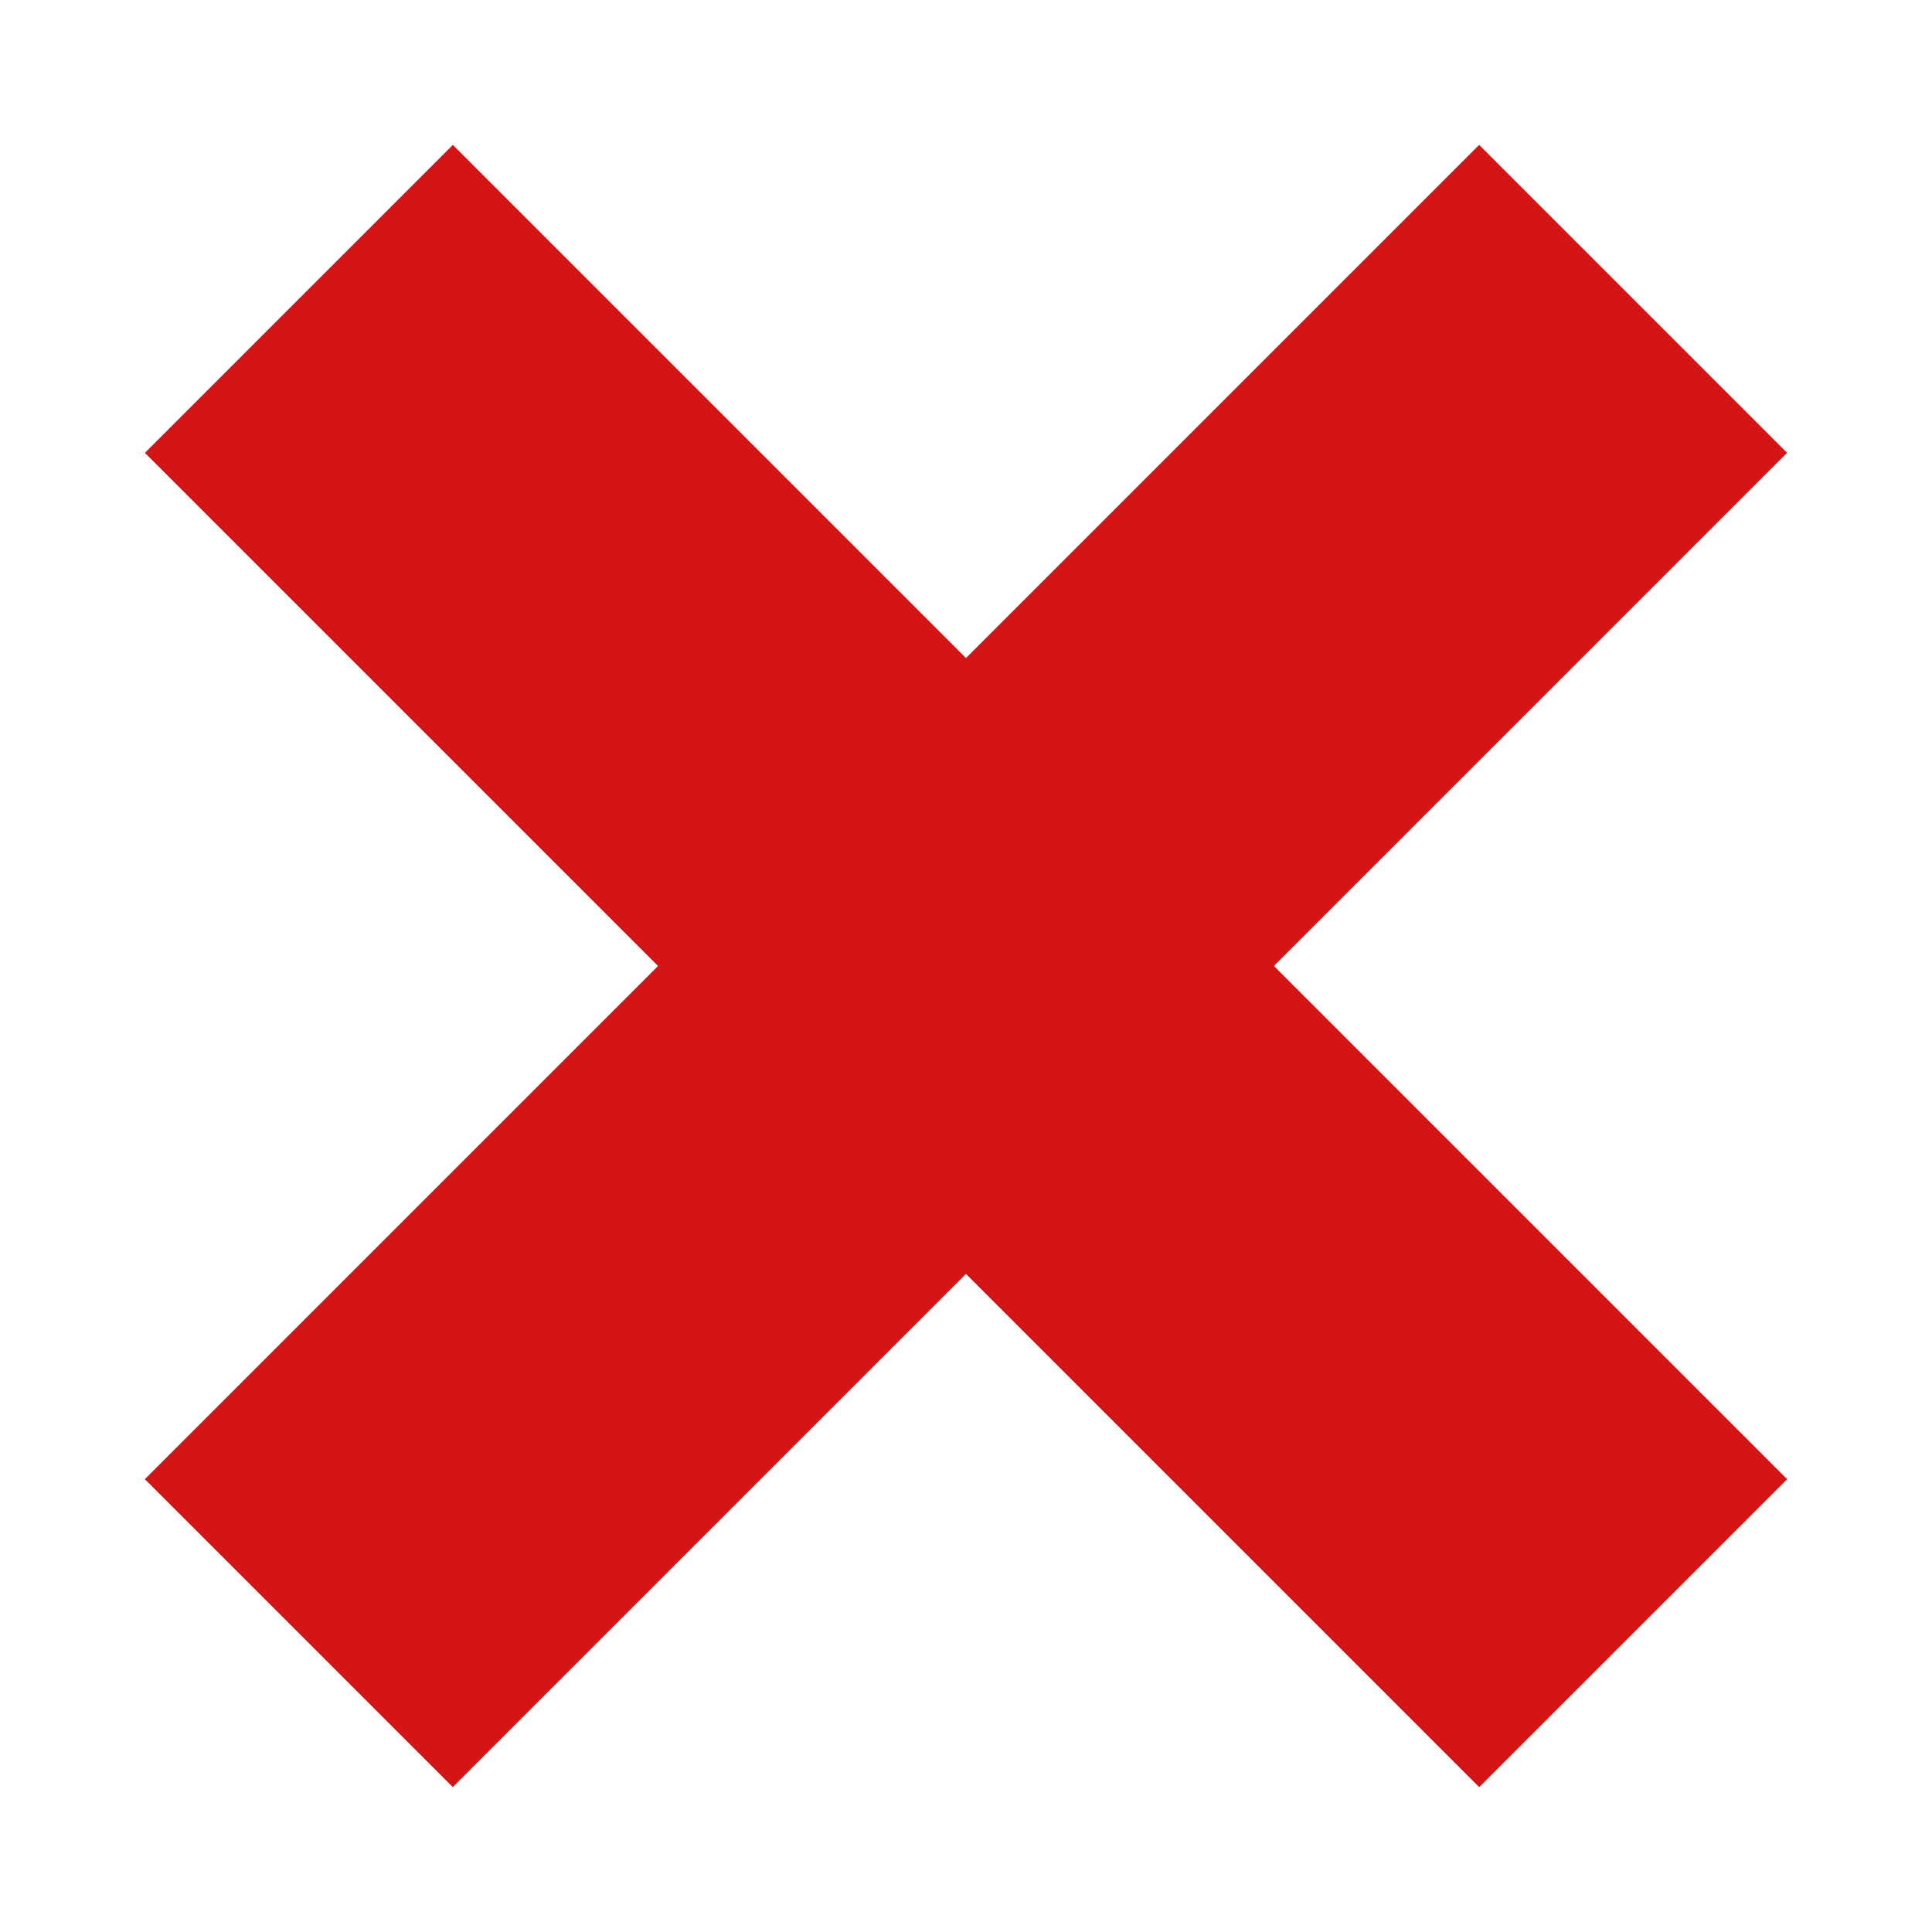
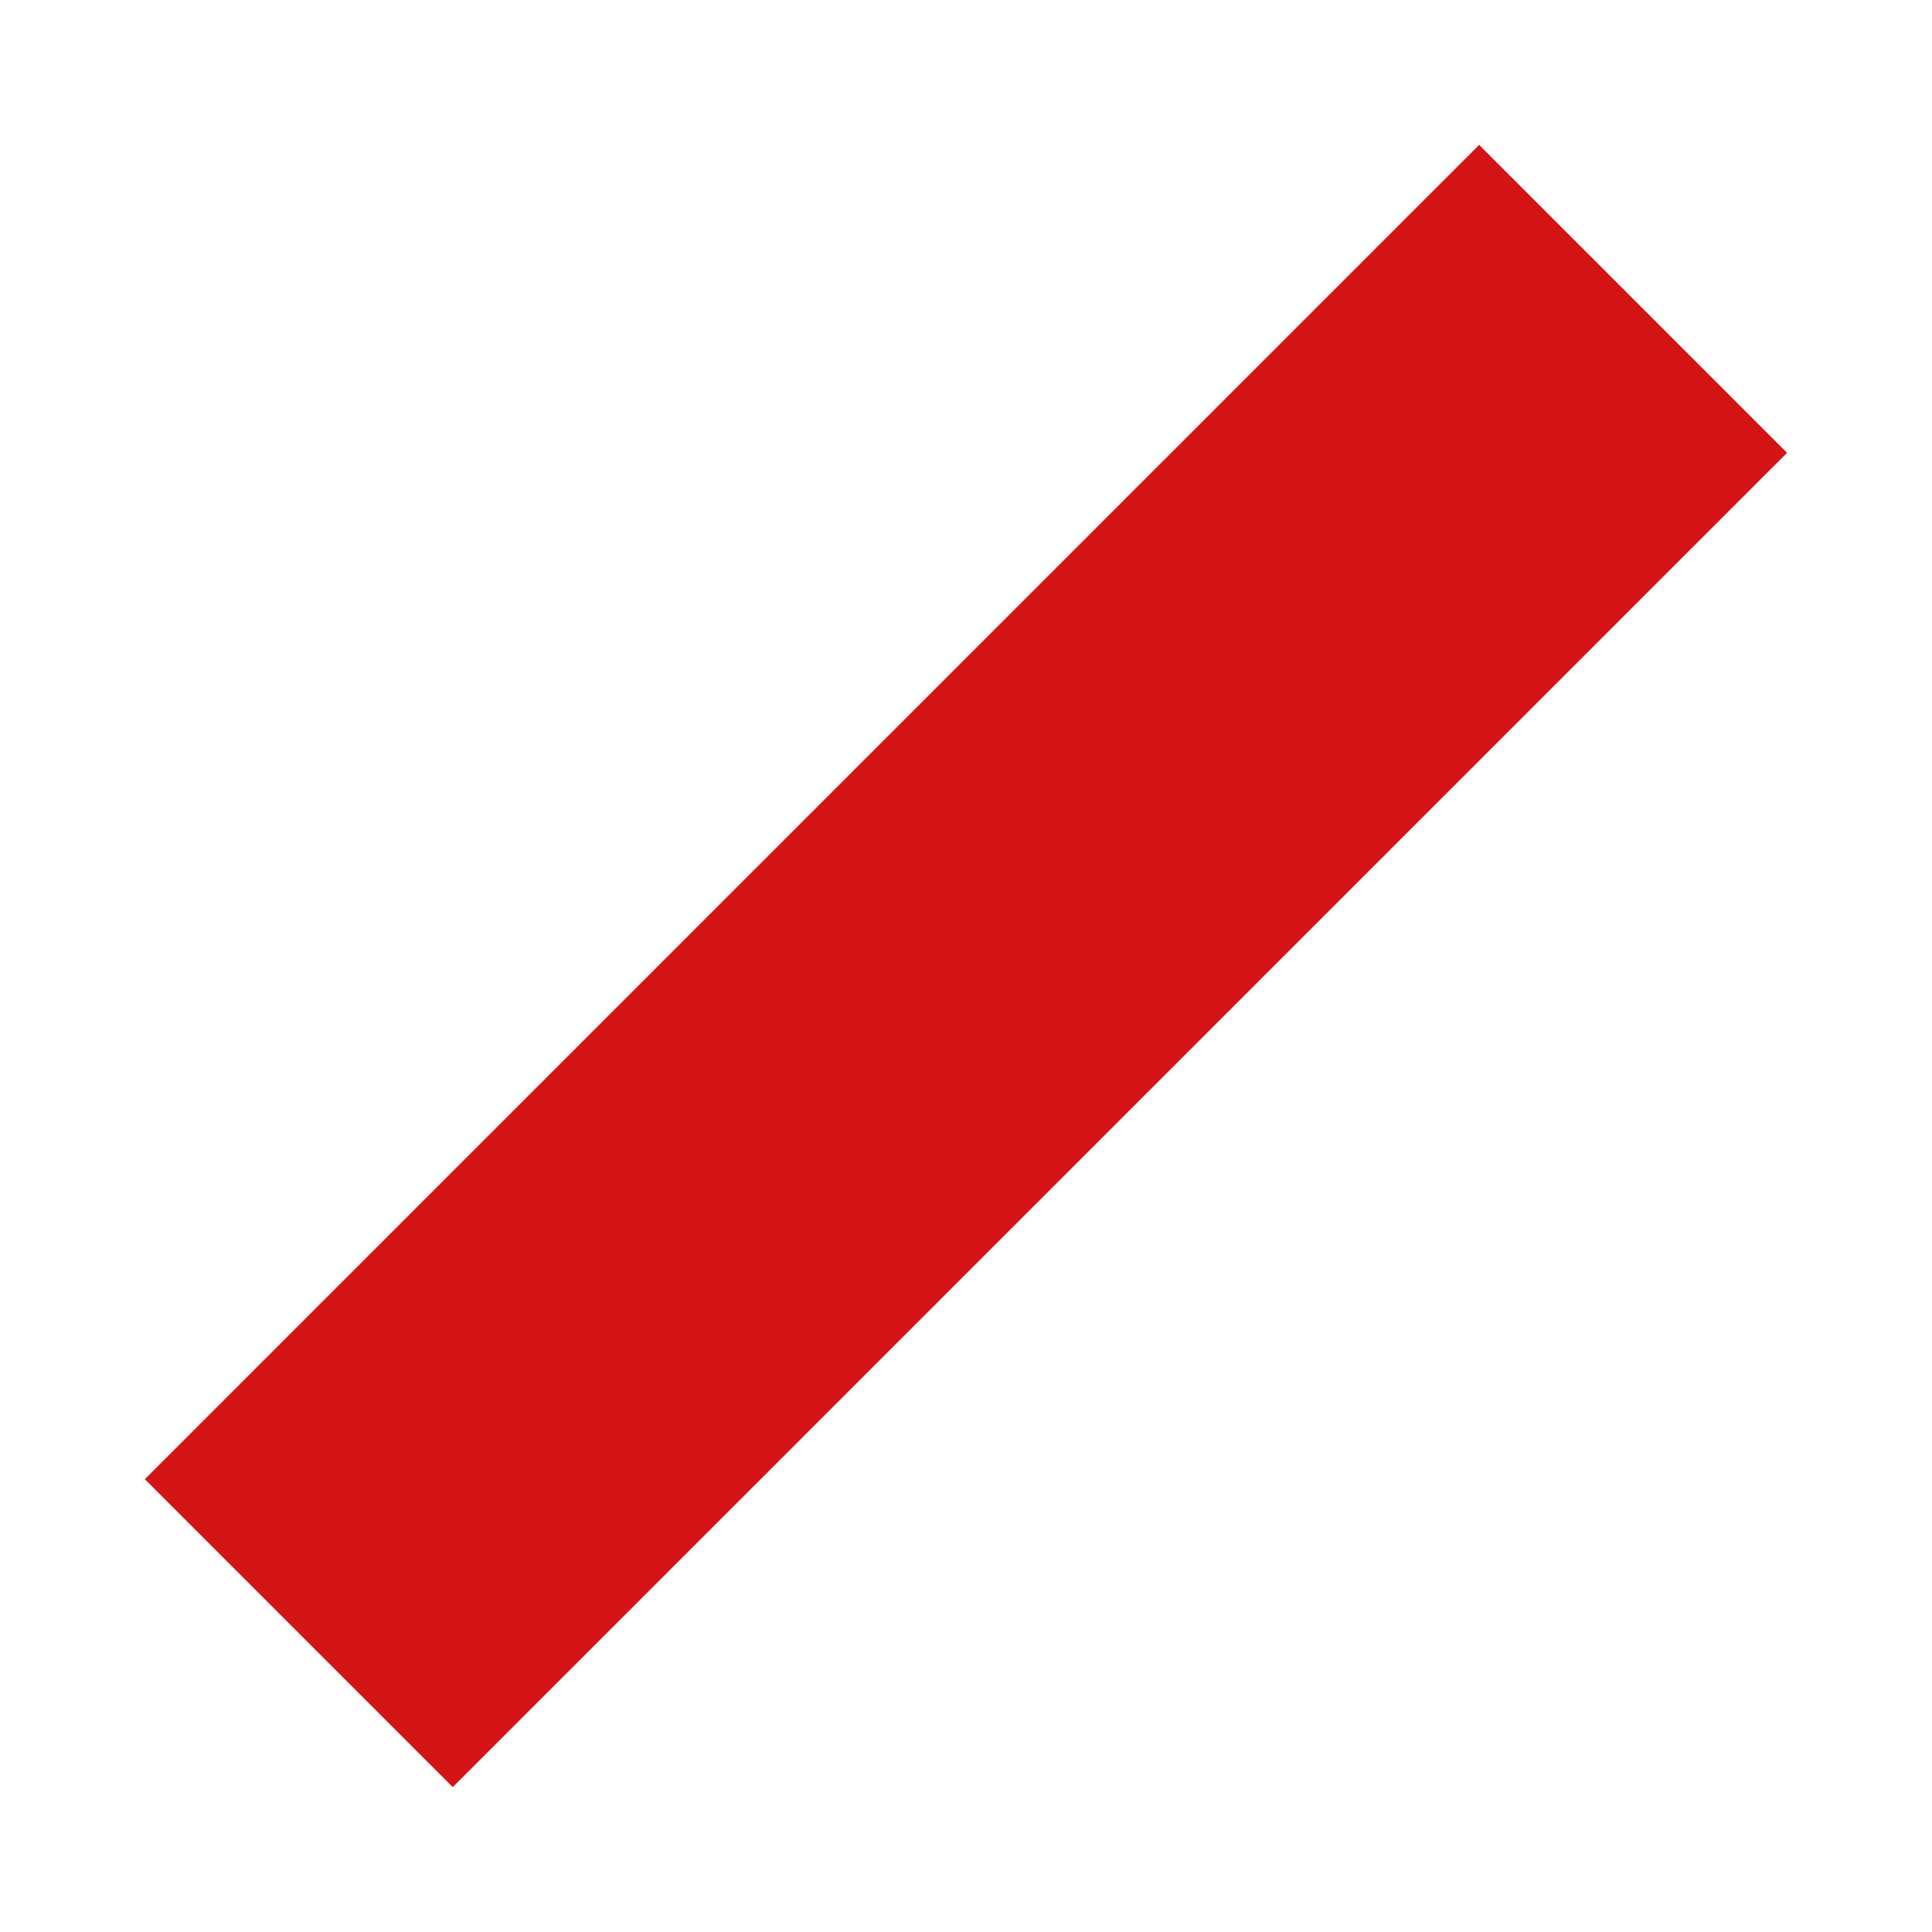
<svg xmlns="http://www.w3.org/2000/svg" width="20" height="20" viewBox="0 0 20 20" fill="none">
  <rect x="15.312" y="1.5" width="4.508" height="19.534" transform="rotate(45 15.312 1.5)" fill="#D51515" />
-   <rect x="1.5" y="4.688" width="4.508" height="19.534" transform="rotate(-45 1.5 4.688)" fill="#D51515" />
</svg>